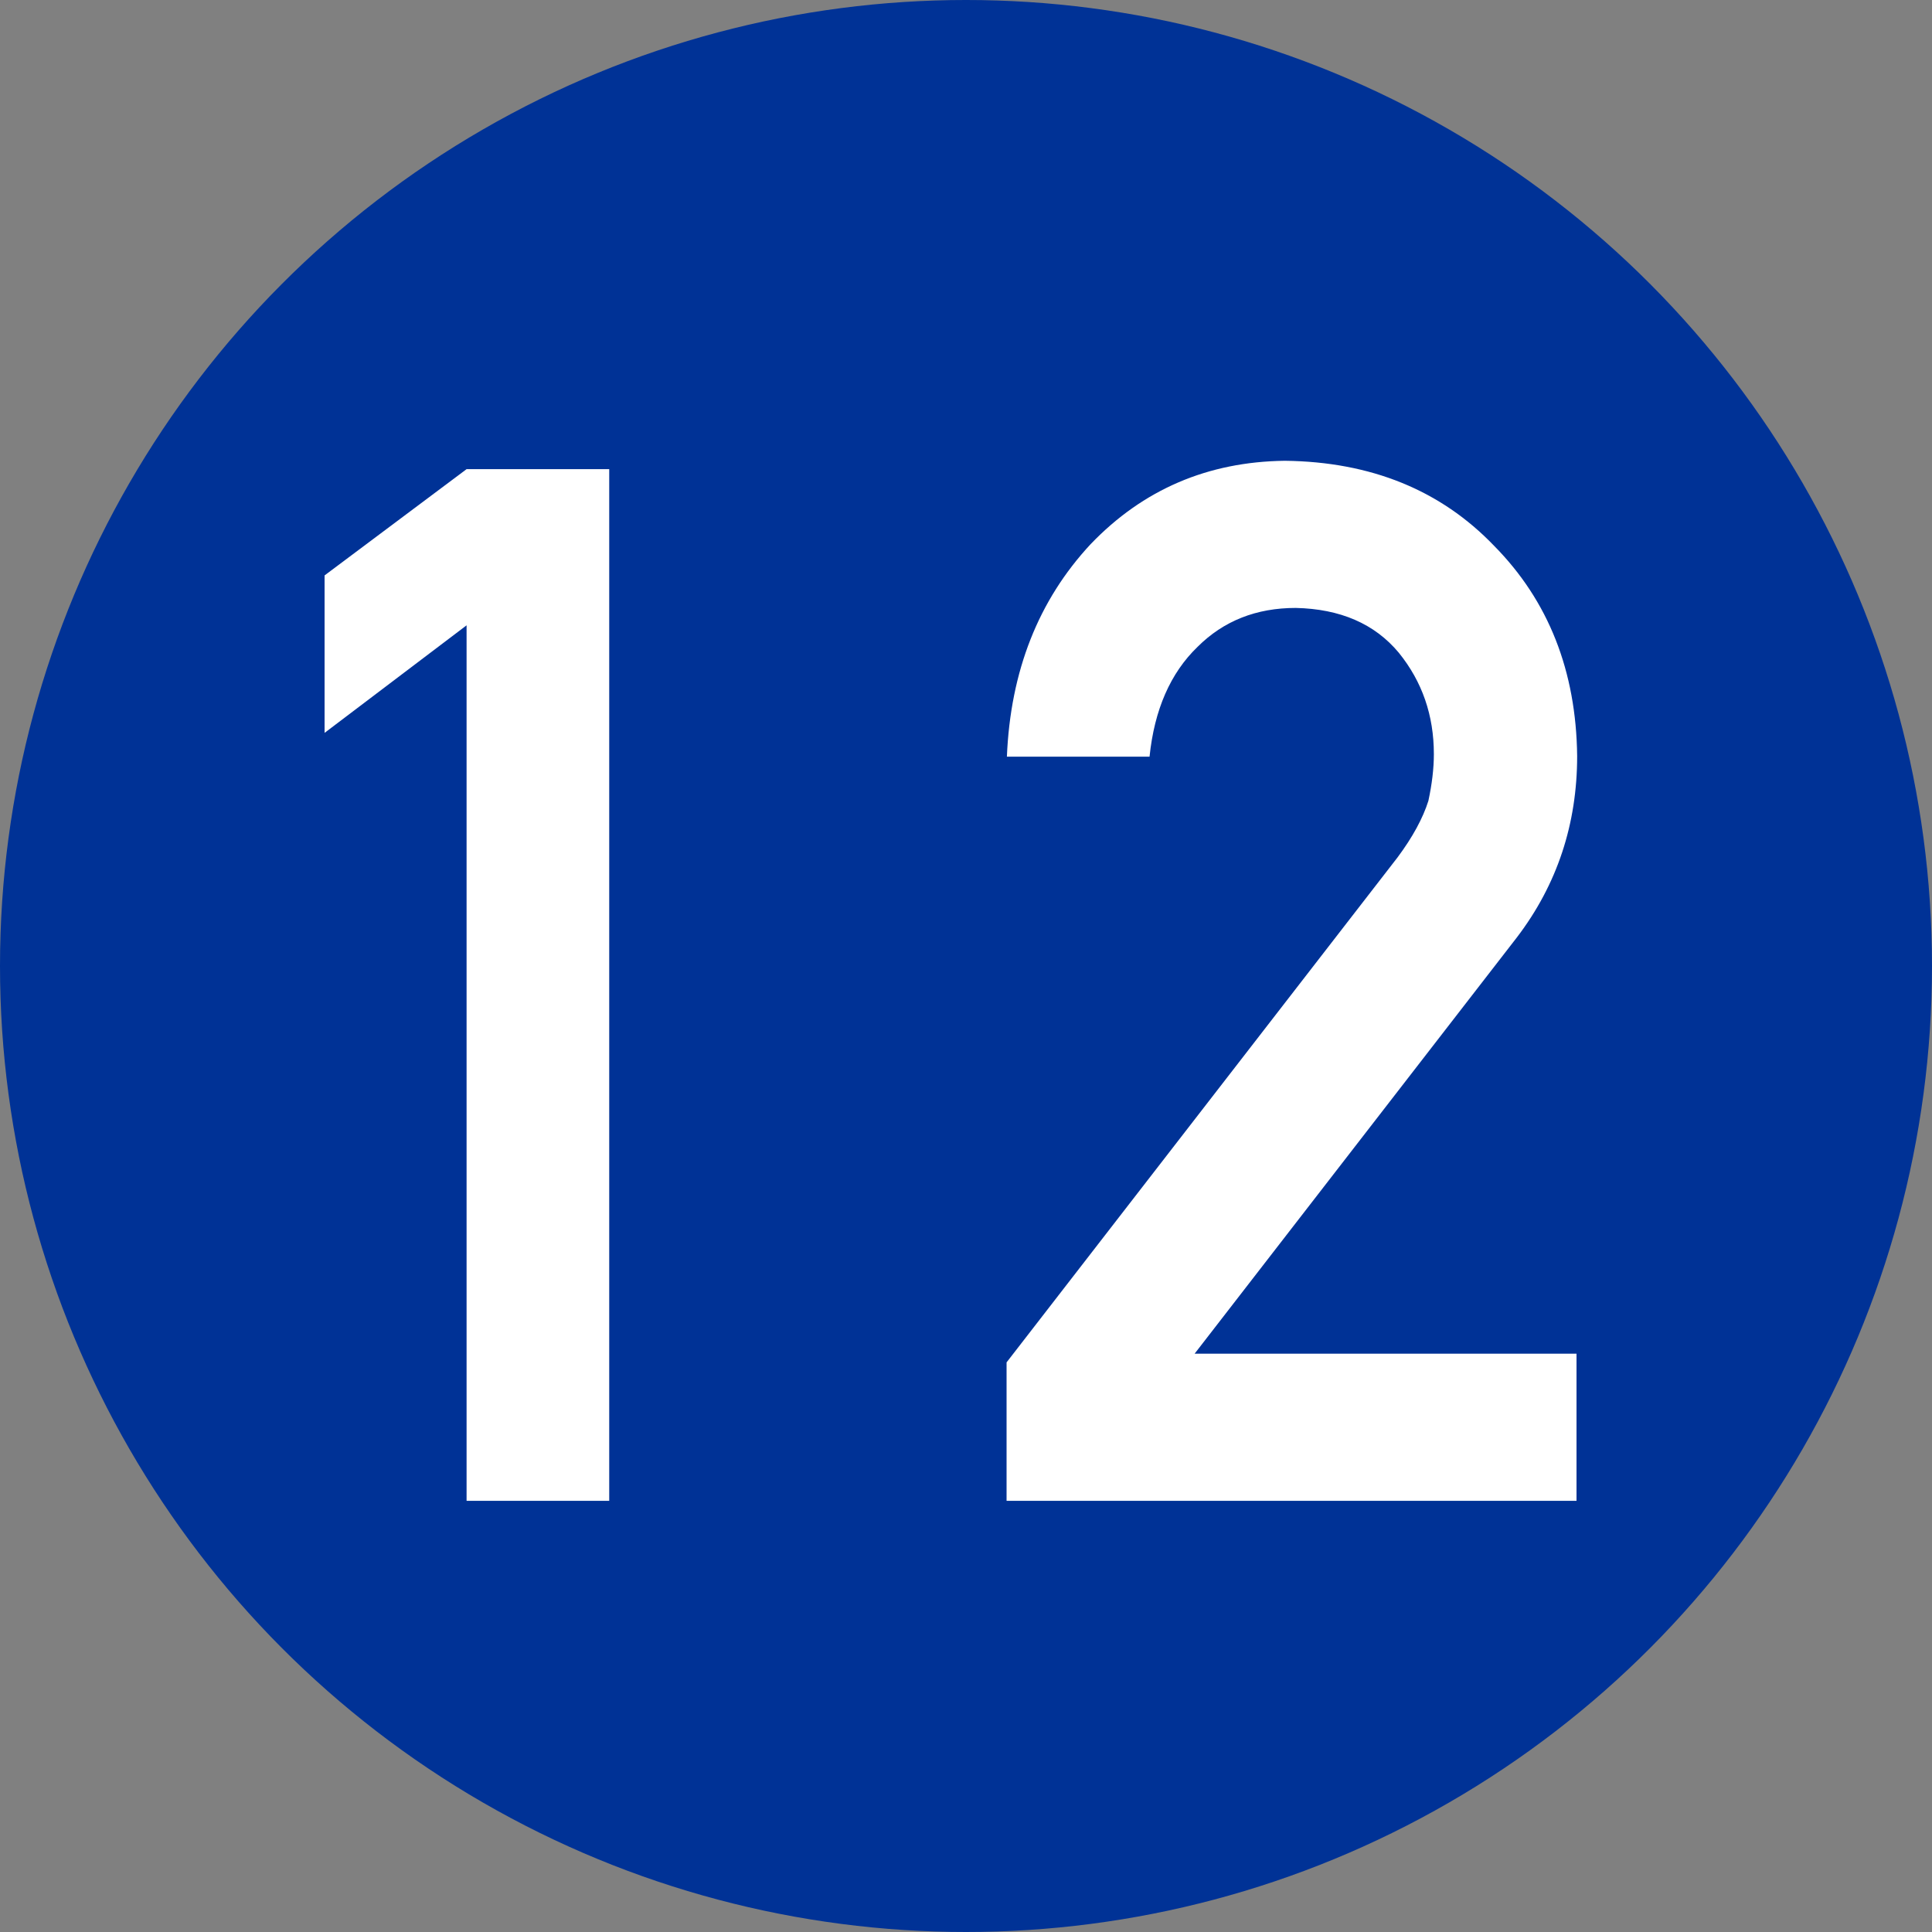
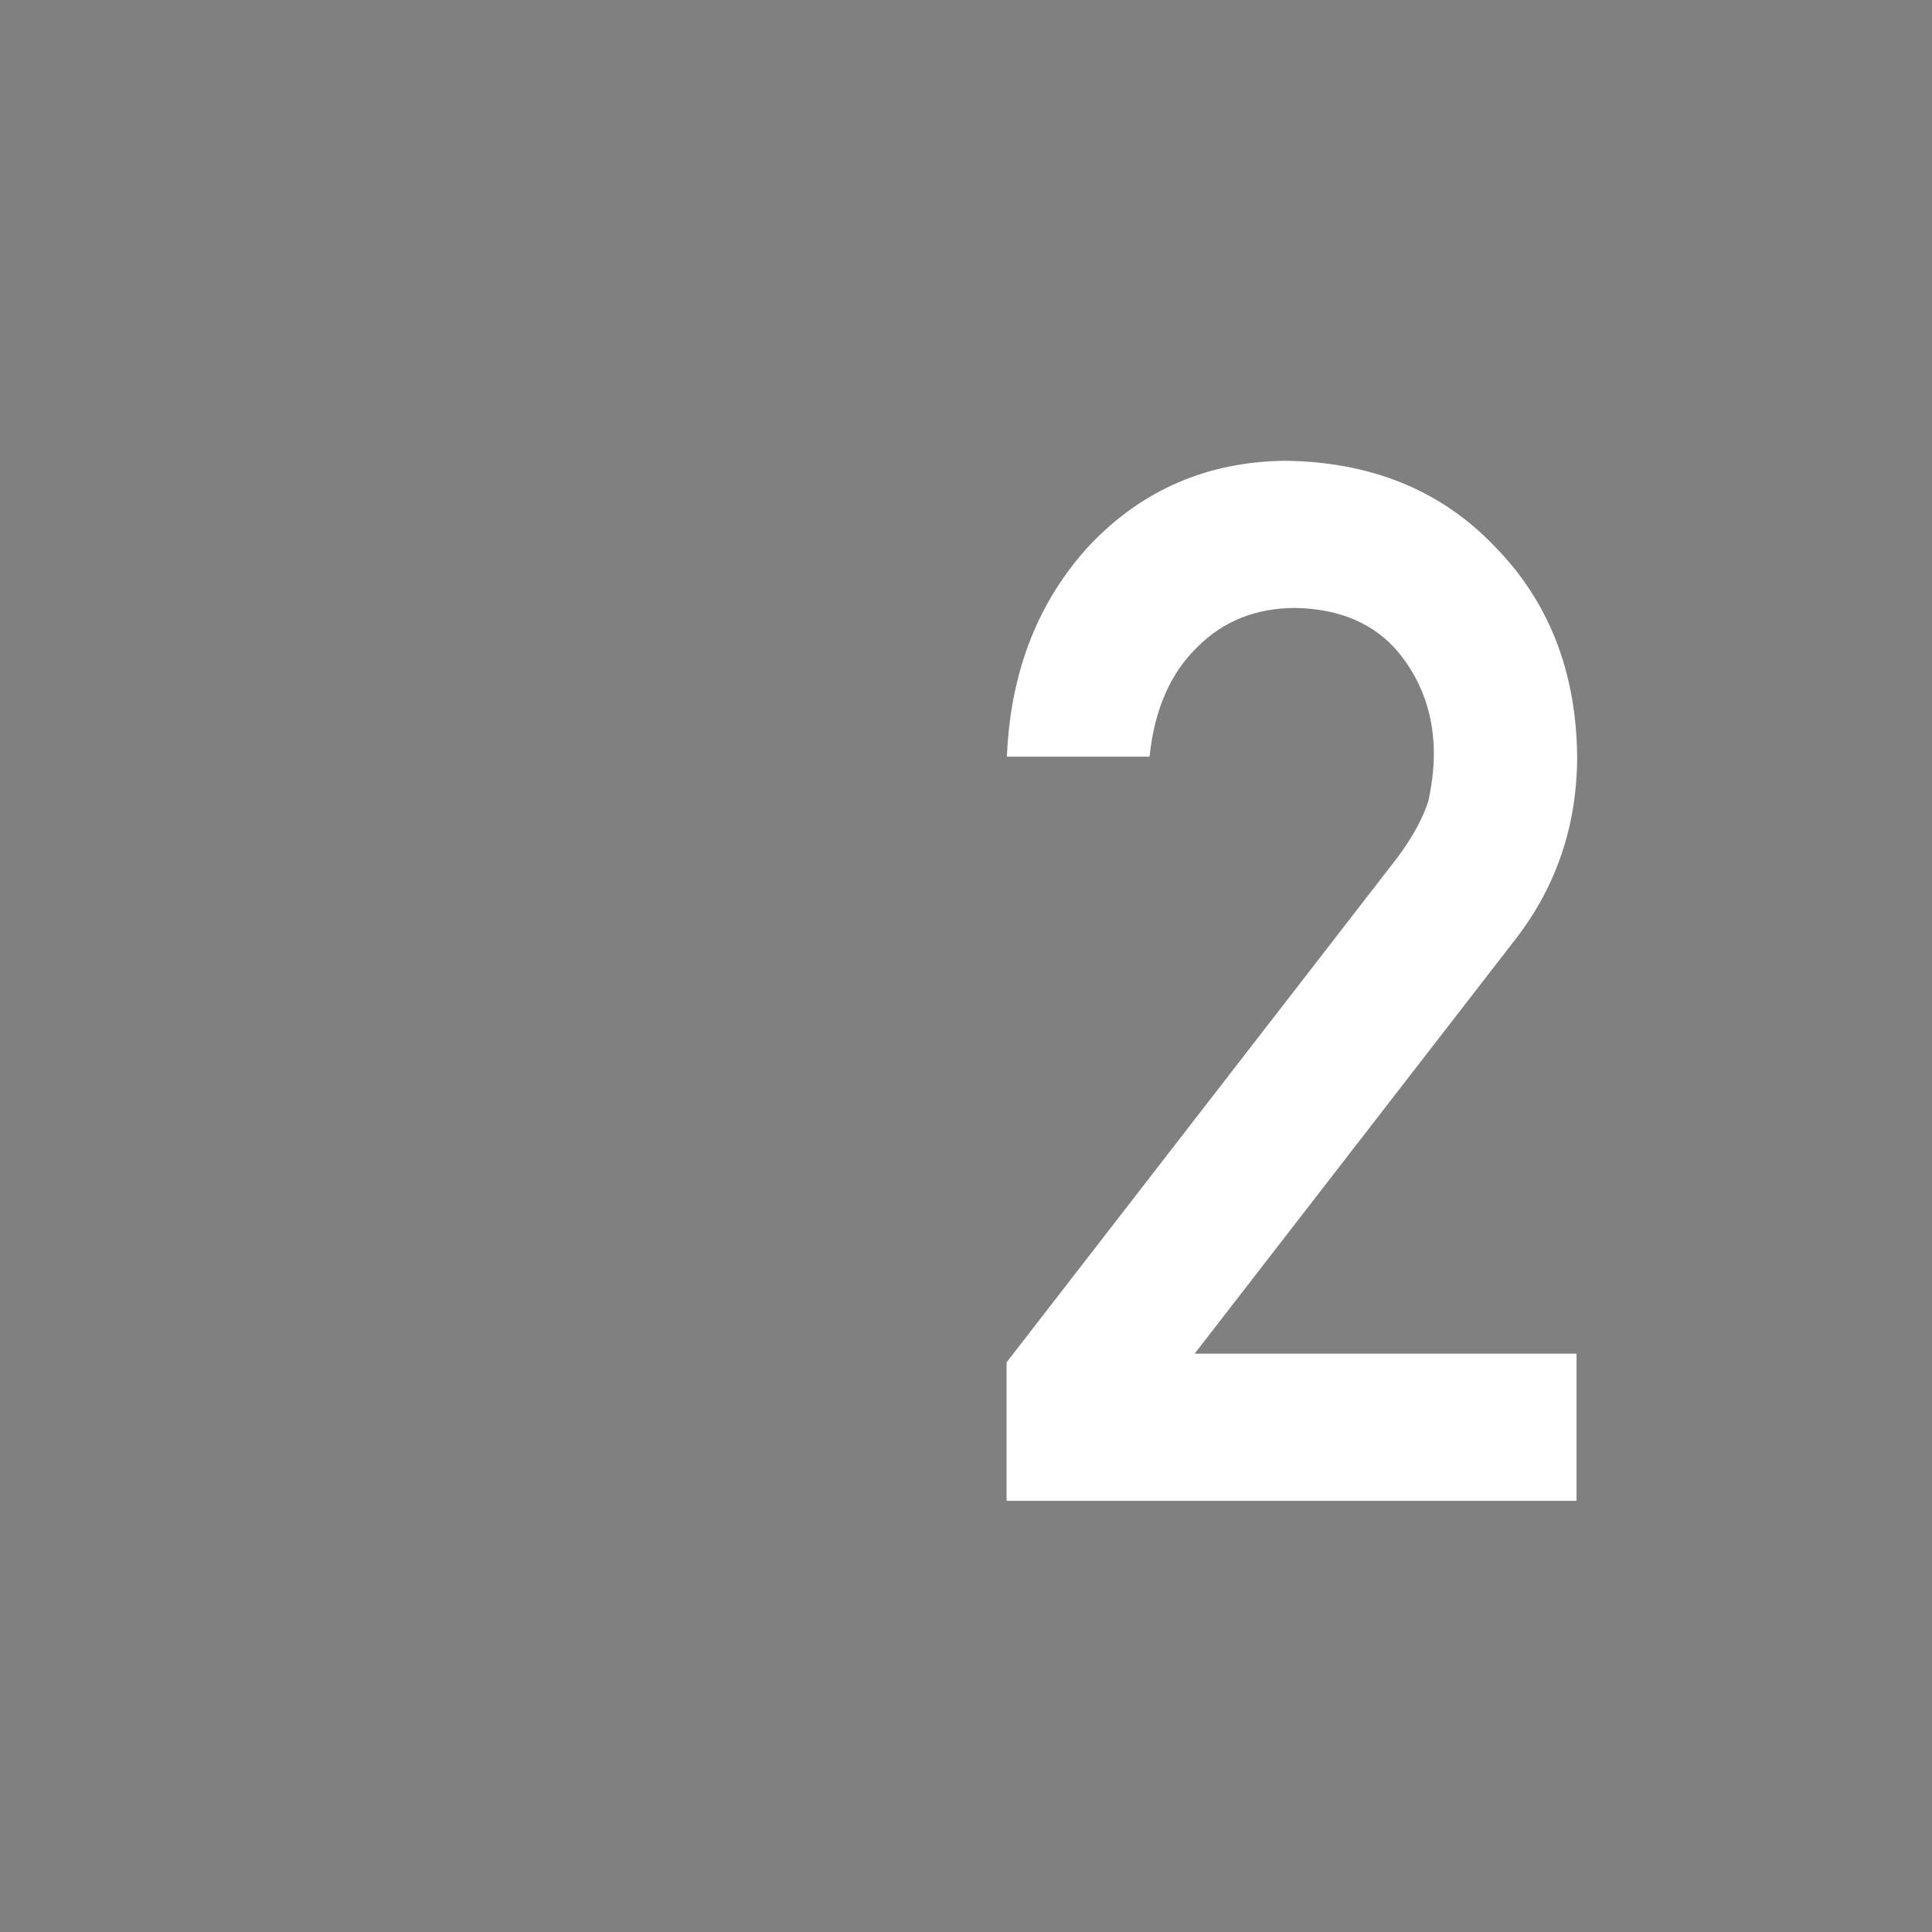
<svg xmlns="http://www.w3.org/2000/svg" version="1.1" id="レイヤー_1" x="0px" y="0px" viewBox="0 0 60 60" style="enable-background:new 0 0 60 60;" xml:space="preserve">
  <rect x="0" y="0" width="60" height="60" fill="#808080" stroke="none" />
  <style type="text/css">
	.st0{fill:#003296;}
	.st1{fill:#FFFFFF;}
</style>
  <g>
-     <circle class="st0" cx="30" cy="30" r="30" />
    <g>
-       <path class="st1" d="M14.49,19.42l-4.41,3.34v-4.89l4.41-3.3h4.43v32.04h-4.43V19.42z" />
      <path class="st1" d="M31.26,42.31L43.4,26.63c0.47-0.63,0.79-1.22,0.96-1.76c0.11-0.51,0.17-1,0.17-1.45    c0-1.2-0.36-2.25-1.09-3.15c-0.75-0.9-1.82-1.36-3.2-1.39c-1.22,0-2.24,0.4-3.05,1.21c-0.84,0.81-1.34,1.95-1.49,3.41h-4.43    c0.11-2.66,0.98-4.86,2.6-6.6c1.63-1.7,3.64-2.56,6.03-2.59c2.67,0.03,4.84,0.91,6.5,2.64c1.69,1.71,2.55,3.89,2.58,6.53    c0,2.11-0.62,3.99-1.87,5.63L37.1,42.04h11.86v4.57H31.26V42.31z" />
    </g>
  </g>
  <g>
</g>
  <g>
</g>
  <g>
</g>
  <g>
</g>
  <g>
</g>
  <g>
</g>
</svg>